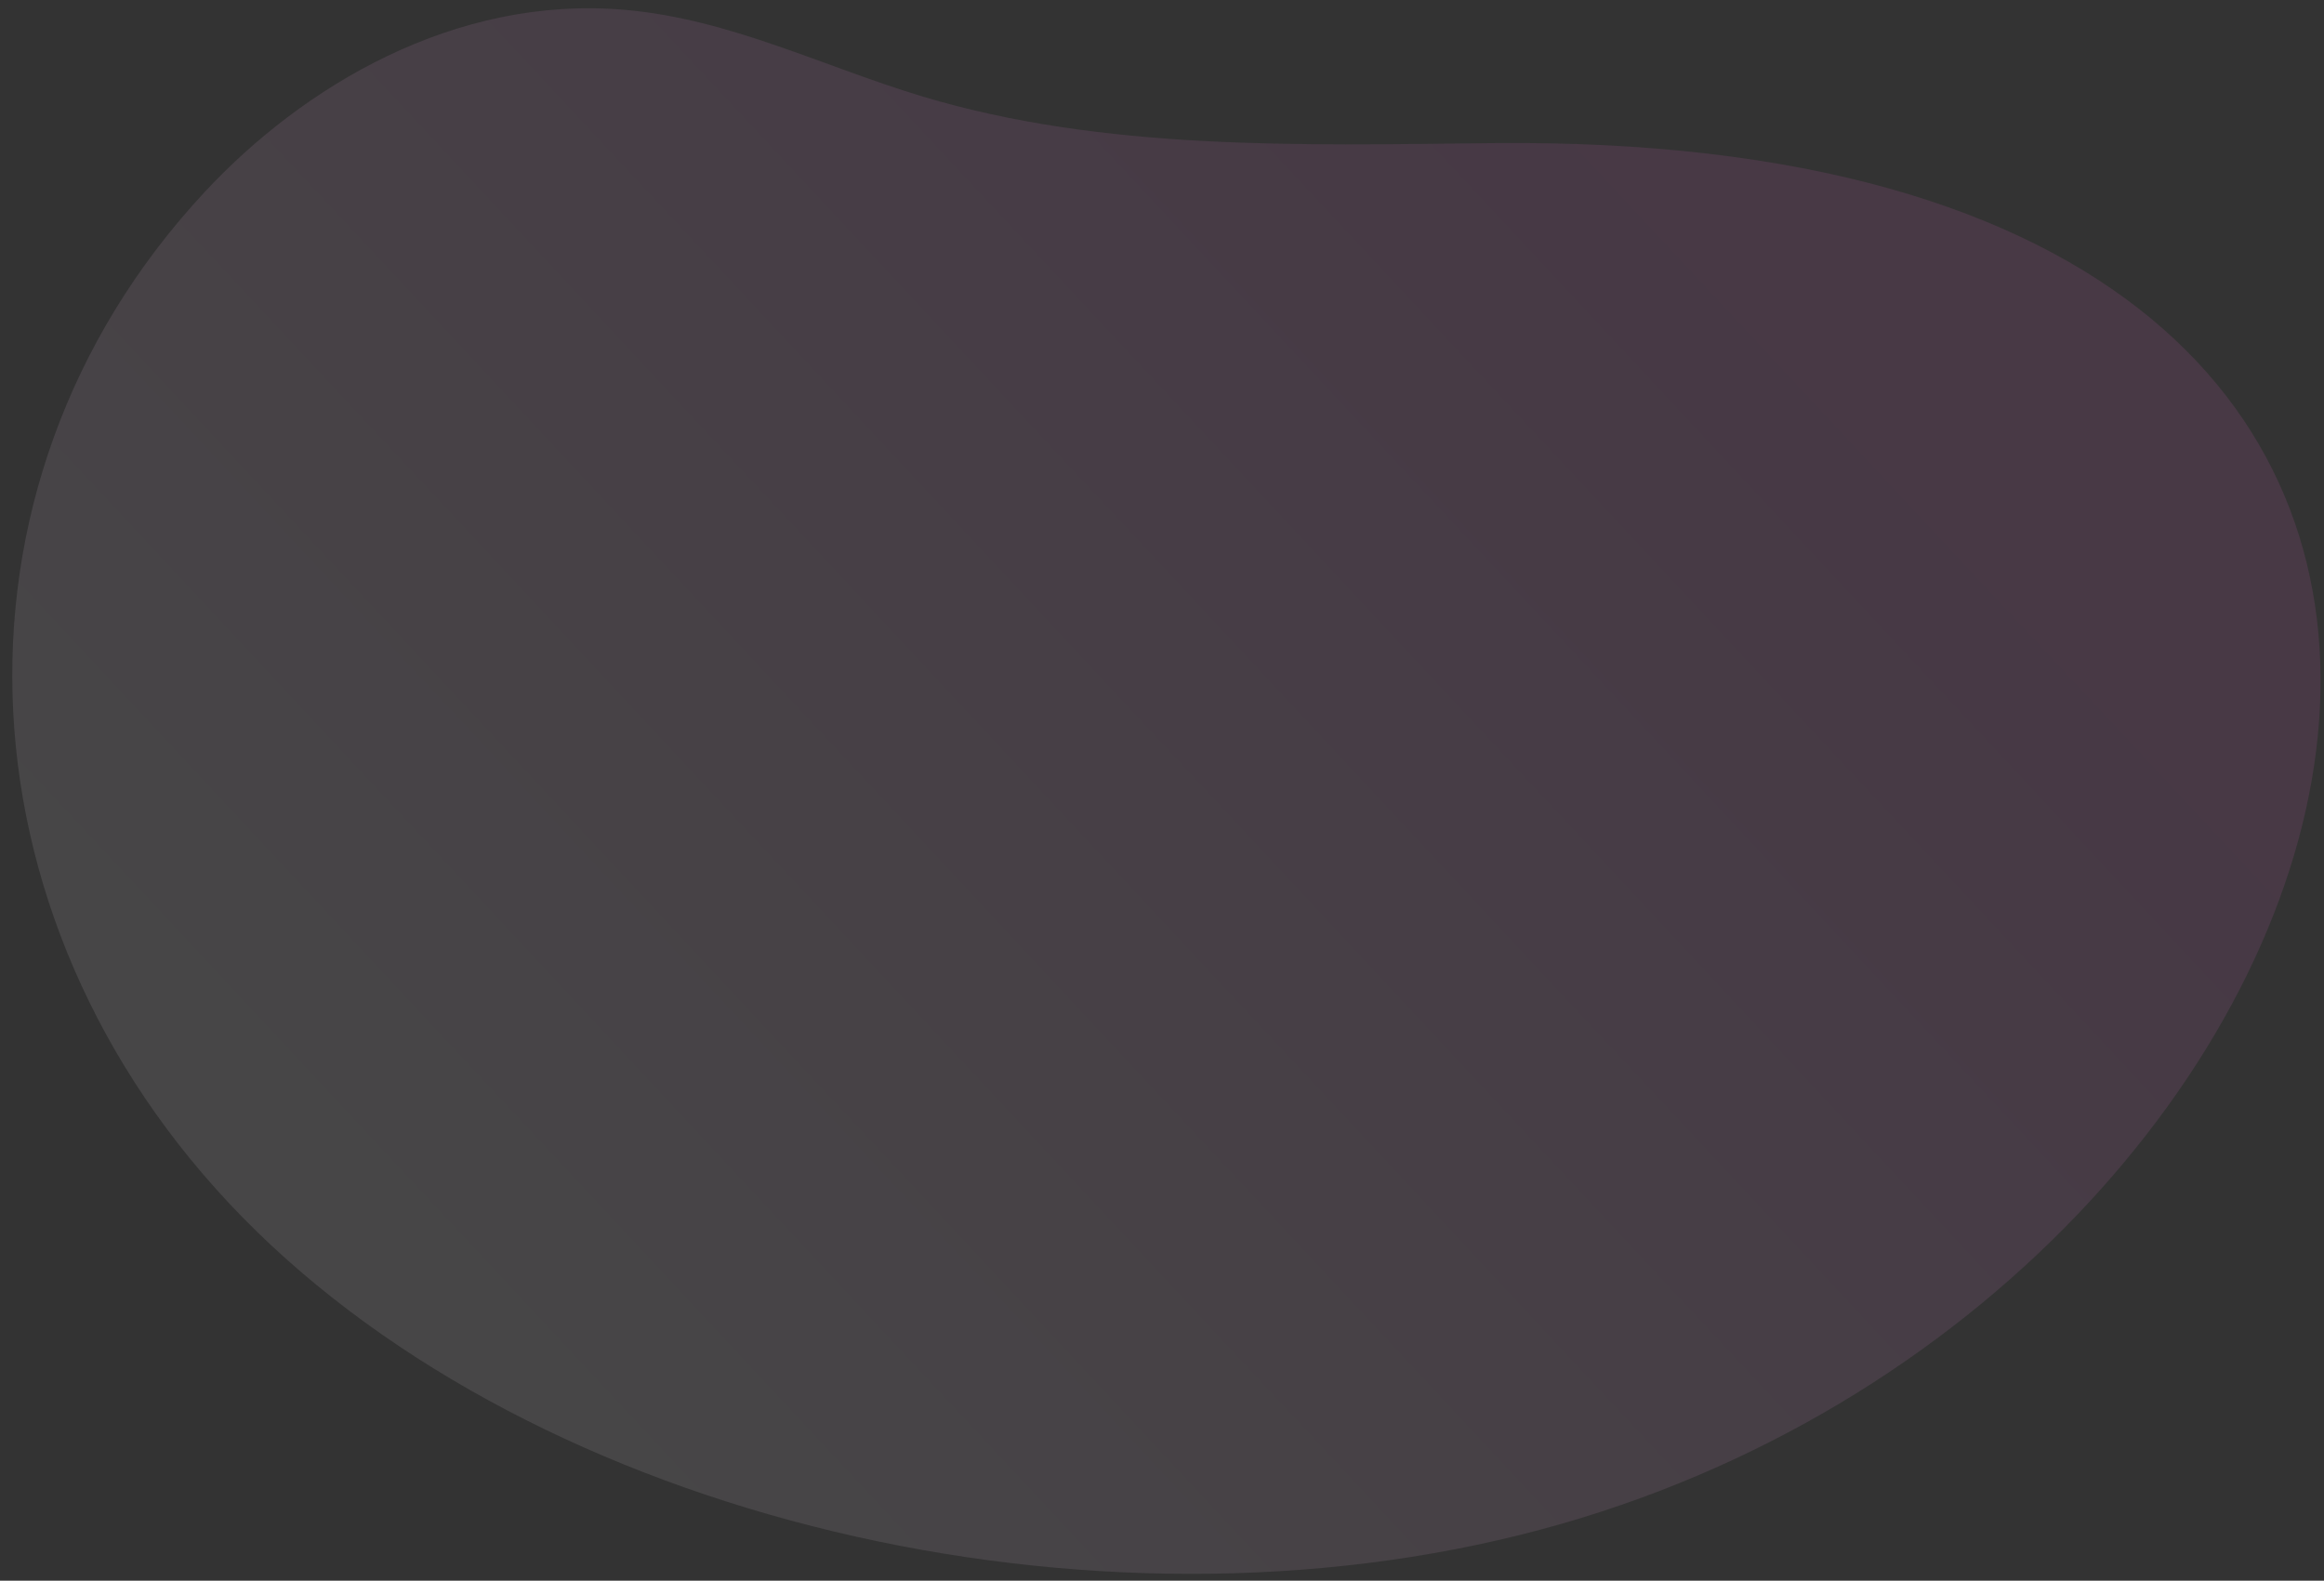
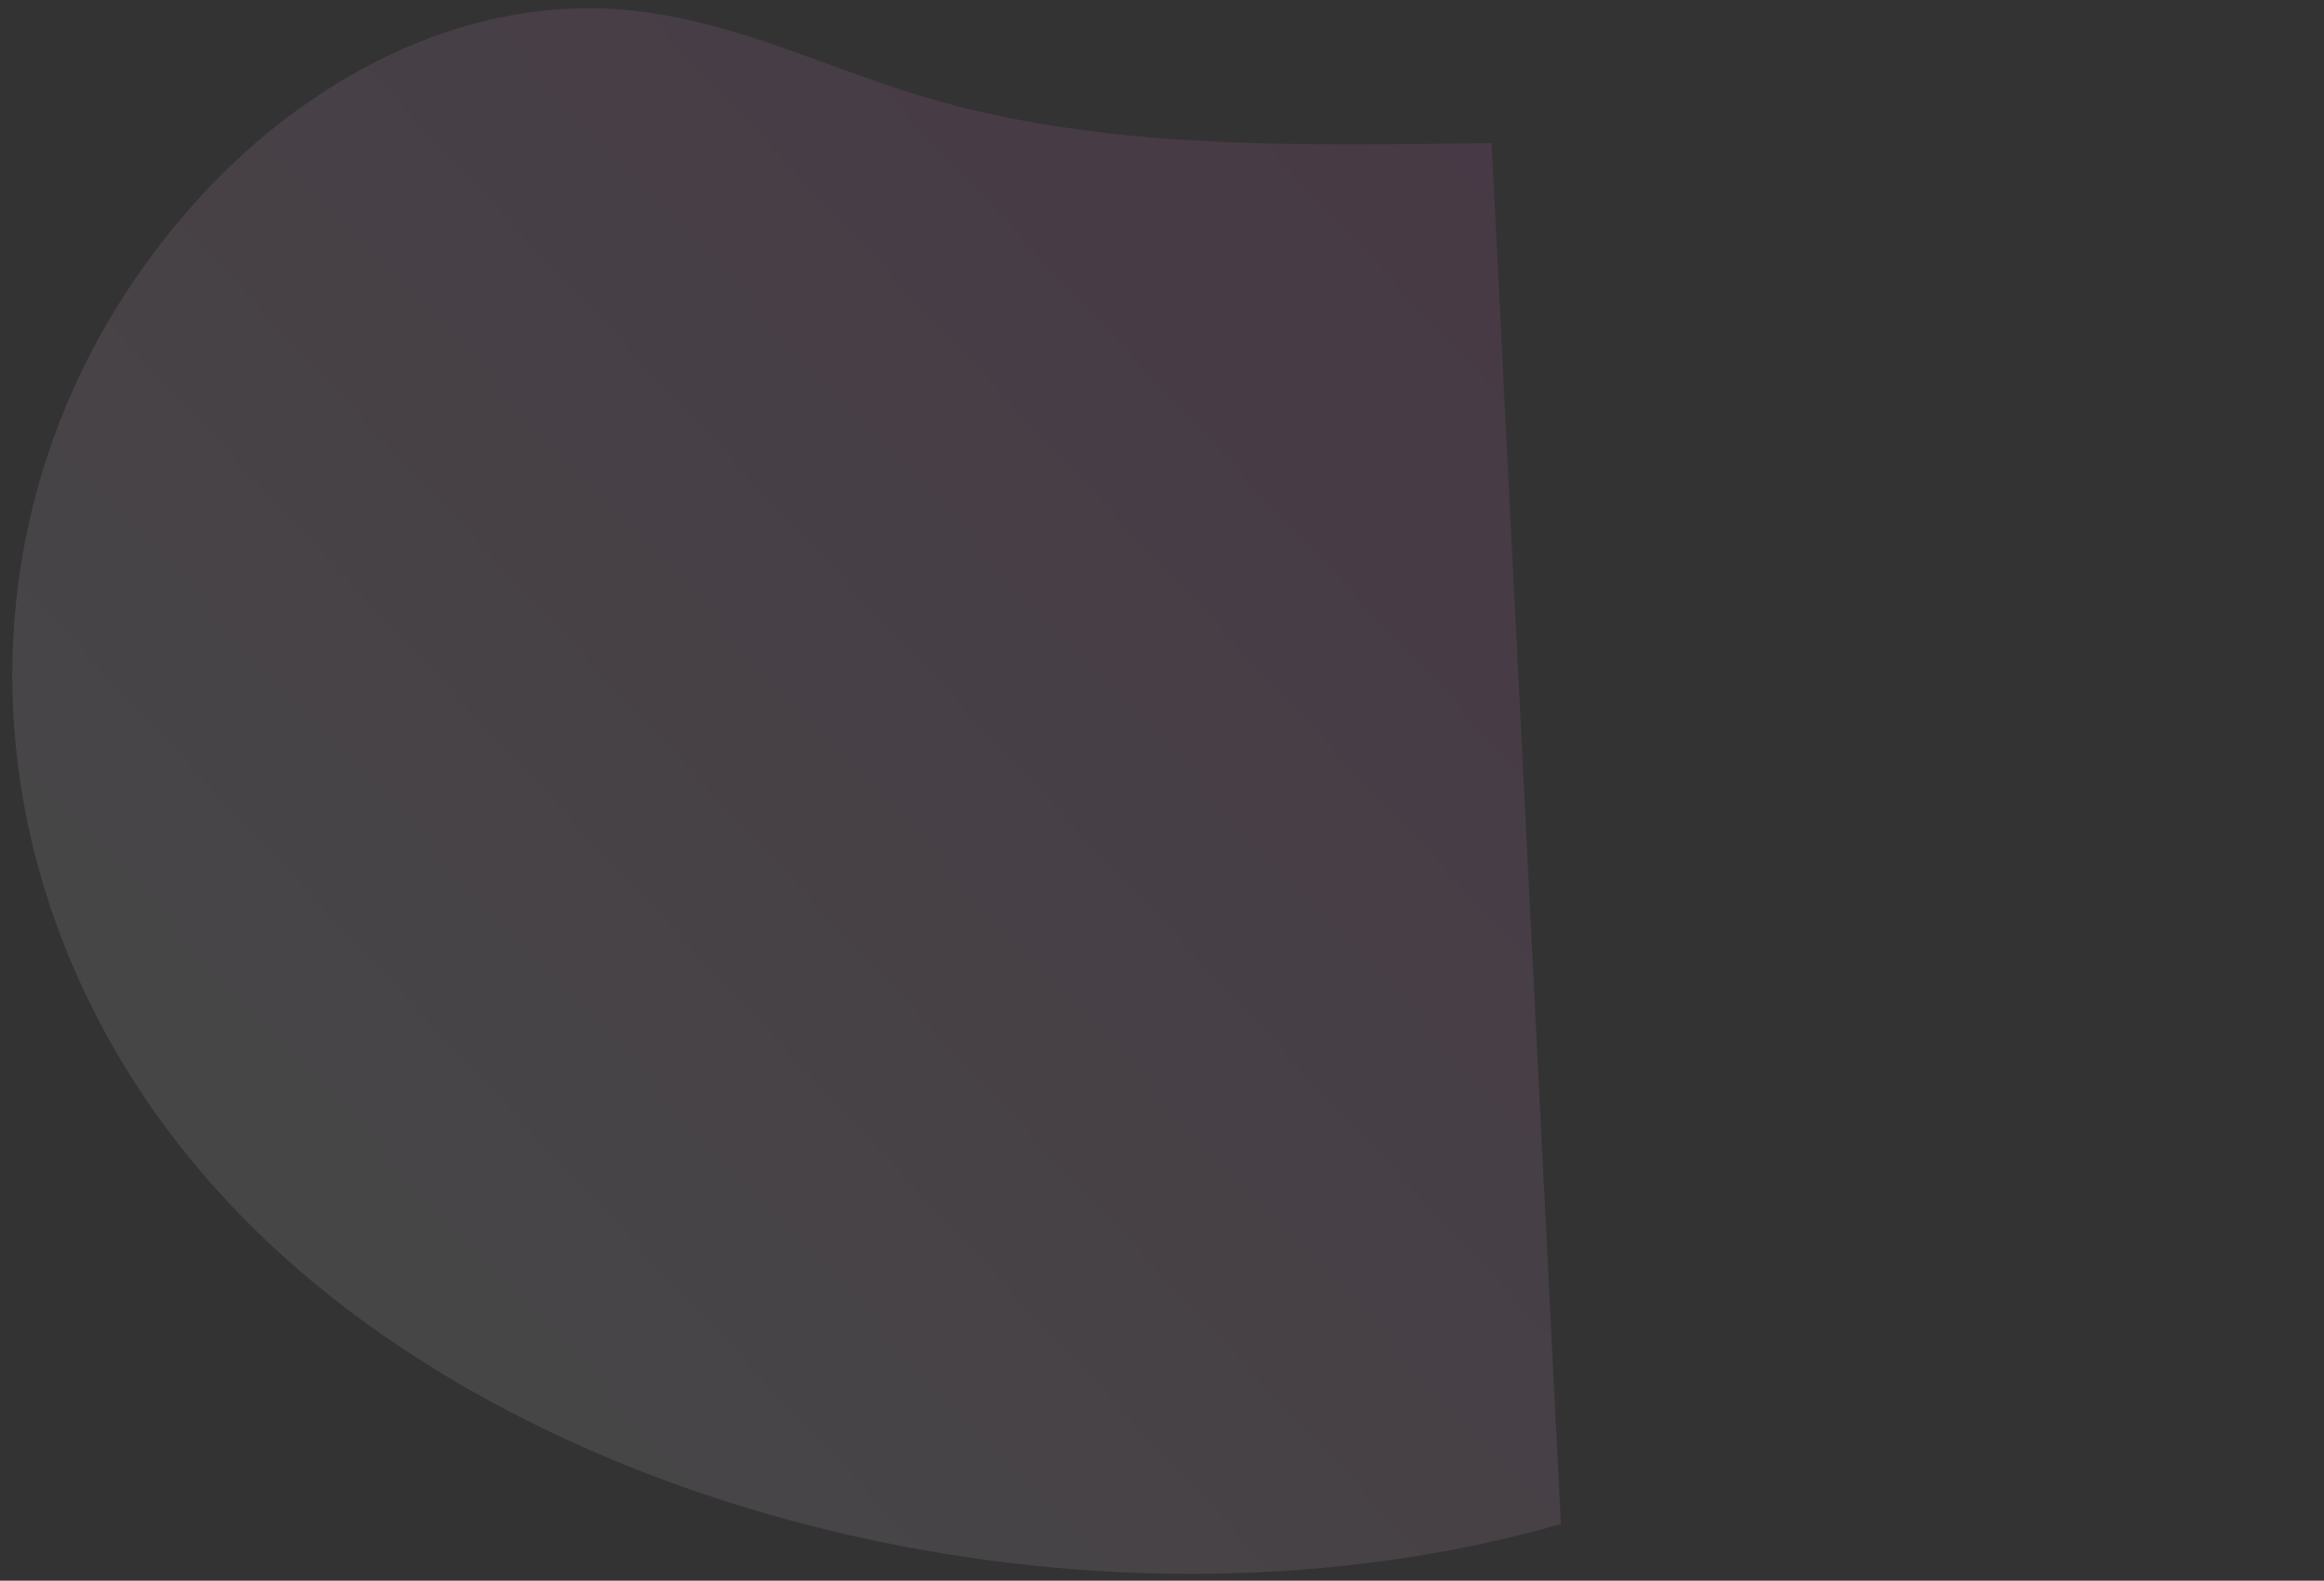
<svg xmlns="http://www.w3.org/2000/svg" width="147" height="100" viewBox="0 0 147 100" fill="none">
  <rect x="0" y="0" width="147" height="100" fill="#333333" stroke="none" />
-   <path opacity="0.5" d="M94.35 9.054C82.263 9.186 69.794 9.543 58.374 6.11C52.083 4.22 46.162 1.196 39.514 0.621C28.732 -0.309 19.133 5.493 12.931 12.163C-4.498 30.907 -2.994 59.126 16.22 77.889C35.433 96.652 70.603 104.474 98.73 96.413C153.185 80.808 173.412 8.184 94.35 9.054Z" fill="url(#paint0_linear_637_5064)" fill-opacity="0.2" />
+   <path opacity="0.5" d="M94.35 9.054C82.263 9.186 69.794 9.543 58.374 6.11C52.083 4.22 46.162 1.196 39.514 0.621C28.732 -0.309 19.133 5.493 12.931 12.163C-4.498 30.907 -2.994 59.126 16.22 77.889C35.433 96.652 70.603 104.474 98.73 96.413Z" fill="url(#paint0_linear_637_5064)" fill-opacity="0.2" />
  <defs>
    <linearGradient id="paint0_linear_637_5064" x1="19.945" y1="76.051" x2="96.109" y2="5.026" gradientUnits="userSpaceOnUse">
      <stop stop-color="#F9F2FA" />
      <stop offset="1" stop-color="#FF6AE7" />
    </linearGradient>
  </defs>
</svg>